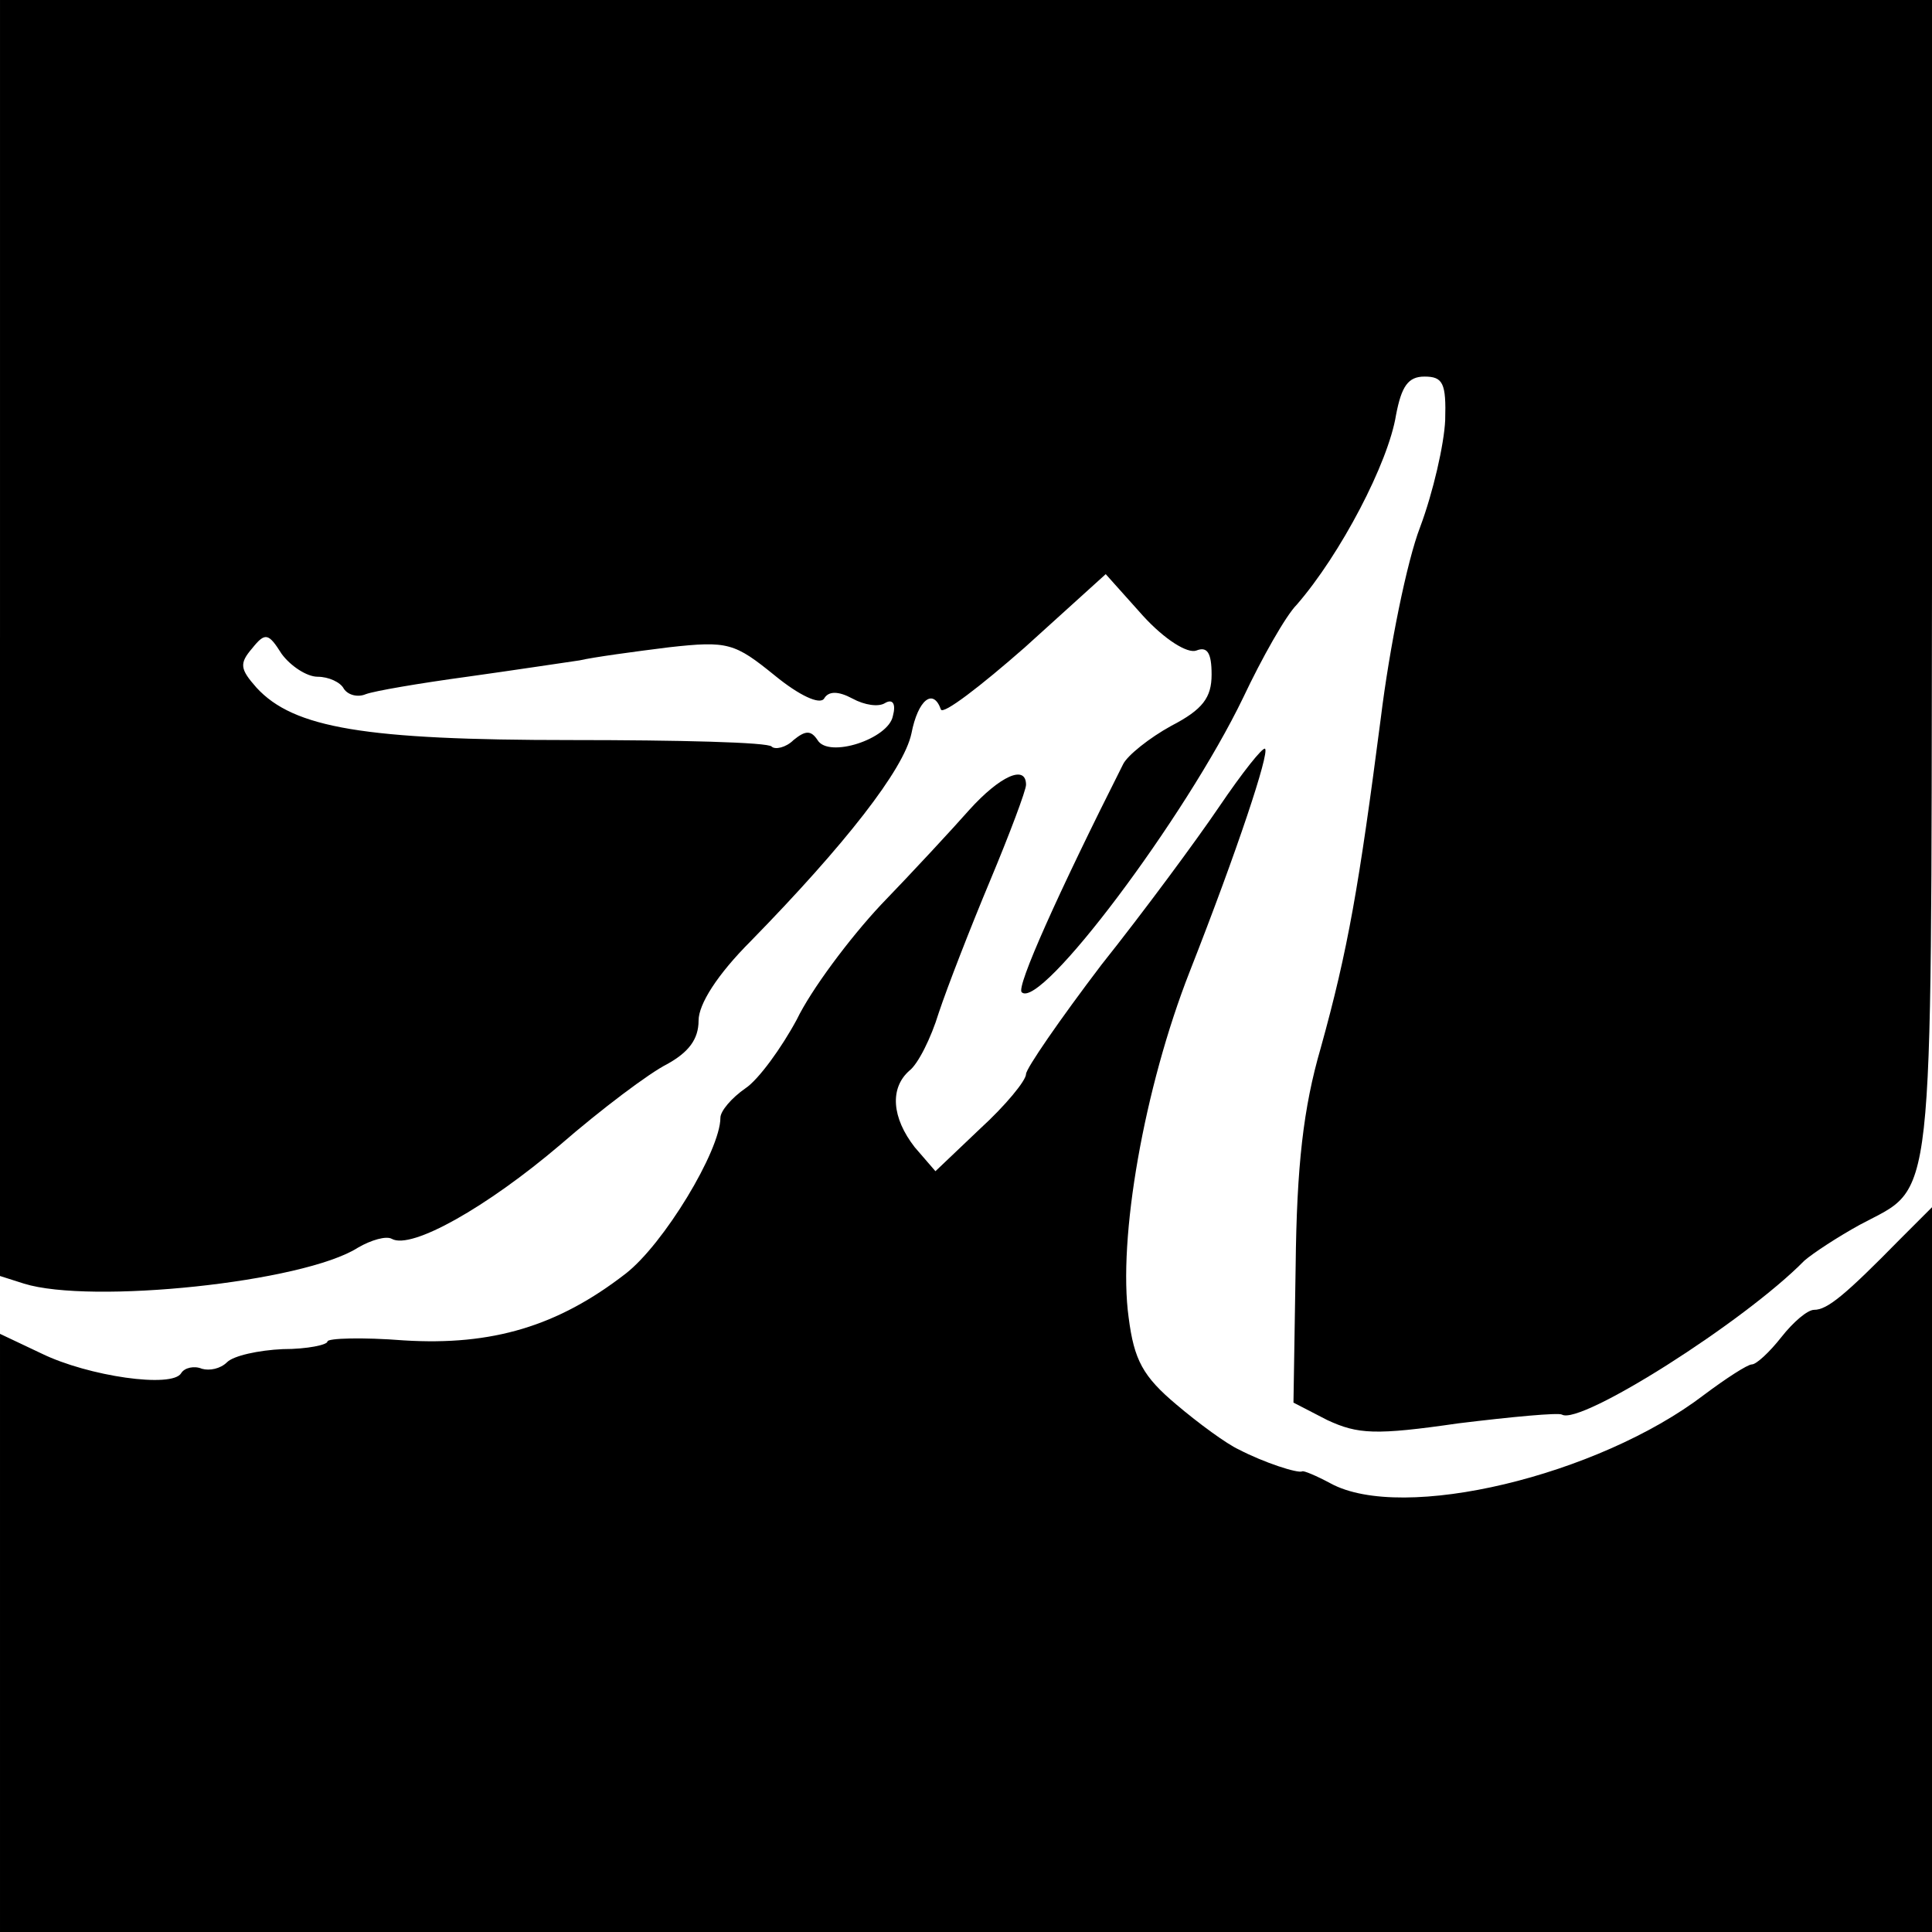
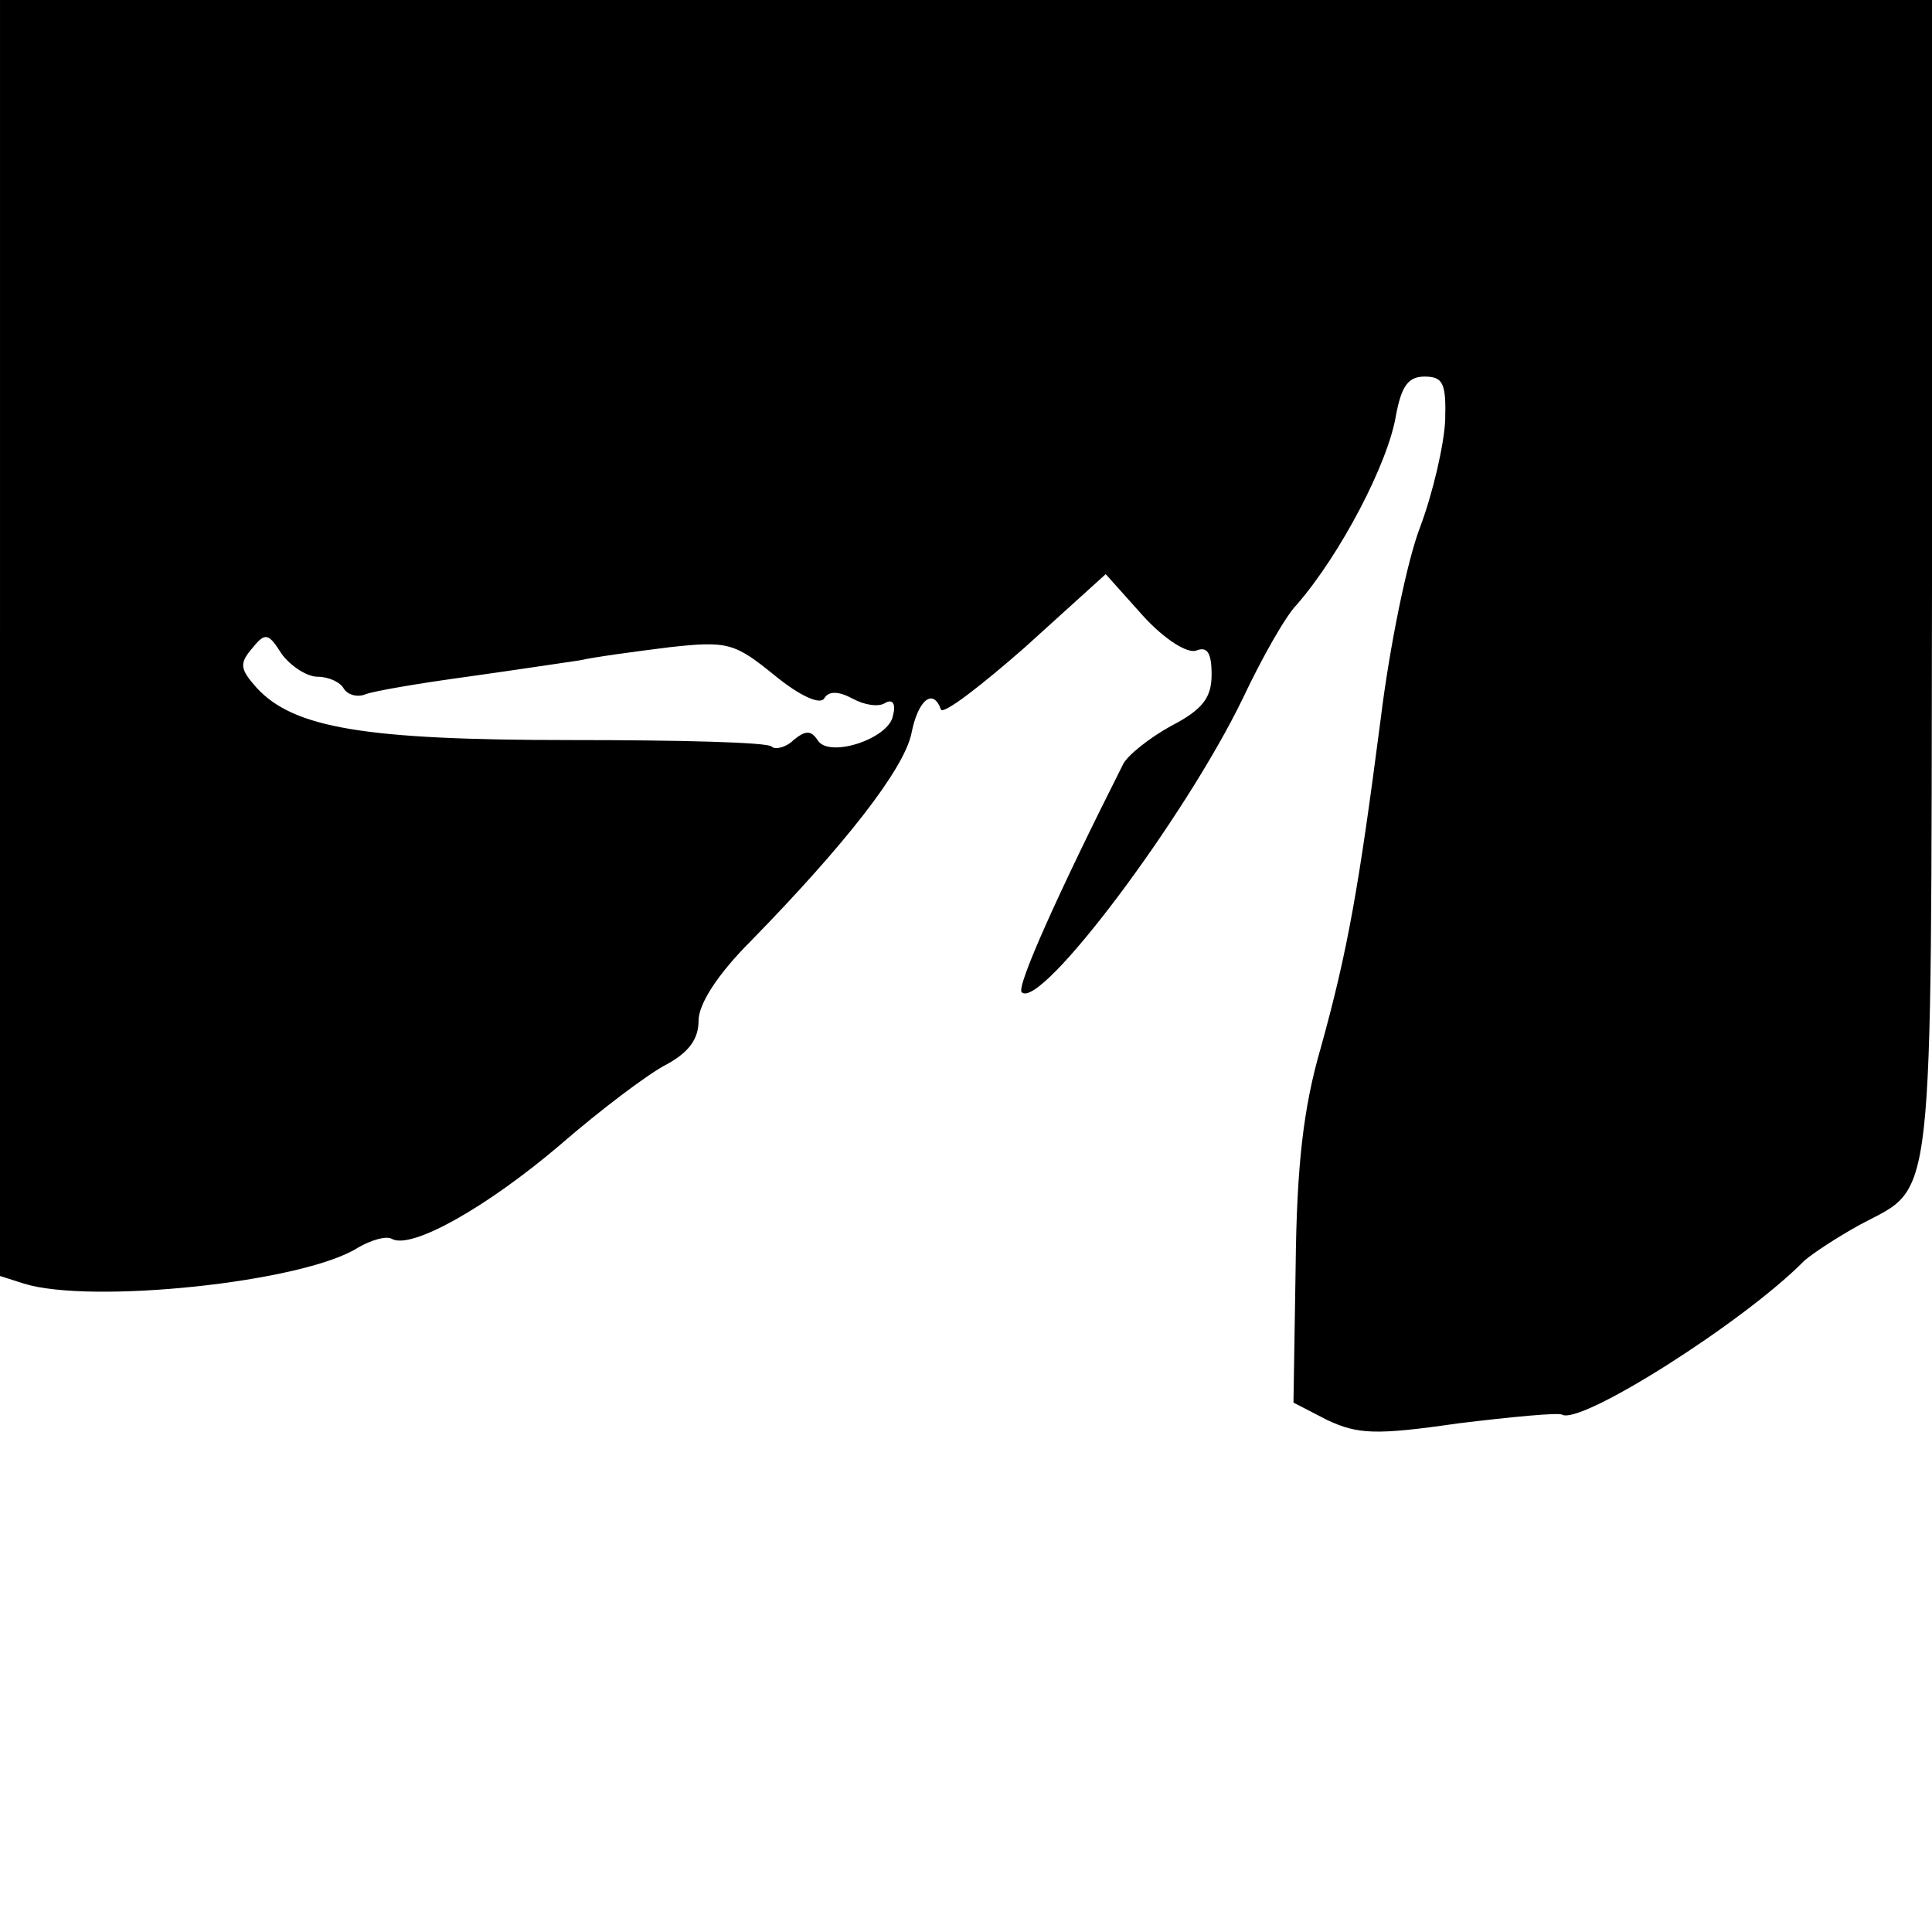
<svg xmlns="http://www.w3.org/2000/svg" version="1.0" width="177pt" height="177pt" viewBox="0 0 177 177" preserveAspectRatio="xMidYMid meet">
  <g transform="translate(0,177) scale(0.1,-0.1)" fill="#000000" stroke="none">
    <path d="M0 1186 l0 -585 22 -7 c61 -19 256 1 306 33 12 7 26 11 31 8 18 -10 87 29 154 86 38 33 82 66 98 74 20 11 29 23 29 40 0 15 17 42 48 73 86 88 140 157 147 190 6 31 20 42 27 22 2 -5 36 21 77 57 l74 67 34 -38 c20 -22 41 -35 49 -32 10 4 14 -2 14 -22 0 -21 -8 -32 -37 -47 -20 -11 -40 -27 -44 -35 -60 -119 -98 -204 -93 -209 17 -17 150 160 203 270 17 36 39 75 49 85 40 46 84 130 91 174 5 26 11 35 26 35 17 0 20 -6 19 -40 -1 -22 -11 -66 -23 -98 -12 -31 -28 -110 -36 -175 -20 -154 -30 -212 -55 -302 -16 -55 -22 -108 -23 -200 l-2 -125 31 -16 c28 -13 44 -14 120 -3 49 6 92 10 95 8 17 -10 167 85 222 141 8 7 31 22 51 33 69 37 65 3 66 590 l0 532 -885 0 -885 0 0 -584z m291 -36 c10 0 21 -5 24 -11 4 -6 13 -8 20 -5 8 3 49 10 93 16 43 6 89 13 103 15 13 3 50 8 82 12 54 6 60 4 97 -26 22 -18 41 -27 45 -21 4 7 13 7 26 0 11 -6 24 -8 30 -4 7 4 10 -1 7 -12 -4 -21 -59 -39 -69 -22 -6 9 -11 9 -22 0 -7 -7 -17 -9 -20 -6 -3 4 -86 6 -184 6 -189 0 -254 11 -288 48 -15 17 -16 22 -4 36 12 15 15 14 27 -5 8 -11 23 -21 33 -21z" />
-     <path d="M1117 1031 c-21 -31 -69 -96 -108 -145 -38 -50 -69 -95 -69 -100 0 -6 -19 -29 -42 -50 l-41 -39 -19 22 c-21 27 -23 54 -5 70 8 6 20 30 27 53 8 24 29 78 47 121 18 43 33 83 33 88 0 19 -24 8 -52 -23 -15 -17 -52 -57 -81 -87 -29 -31 -64 -78 -77 -105 -14 -26 -35 -55 -47 -63 -13 -9 -23 -21 -23 -27 0 -30 -52 -116 -87 -143 -62 -48 -122 -66 -203 -61 -38 3 -70 2 -70 -1 0 -3 -18 -7 -41 -7 -22 -1 -45 -6 -51 -12 -6 -6 -16 -8 -23 -6 -7 3 -16 1 -19 -4 -8 -14 -85 -3 -128 18 l-38 18 0 -274 0 -274 885 0 885 0 0 332 0 332 -29 -29 c-51 -52 -67 -65 -79 -65 -6 0 -19 -11 -30 -25 -11 -14 -23 -25 -27 -25 -4 0 -24 -13 -44 -28 -97 -74 -276 -117 -342 -81 -13 7 -25 12 -26 11 -4 -2 -35 8 -58 20 -11 5 -37 24 -57 41 -31 26 -39 41 -44 80 -10 72 14 210 56 317 44 112 73 200 69 204 -2 2 -21 -22 -42 -53z" />
  </g>
</svg>